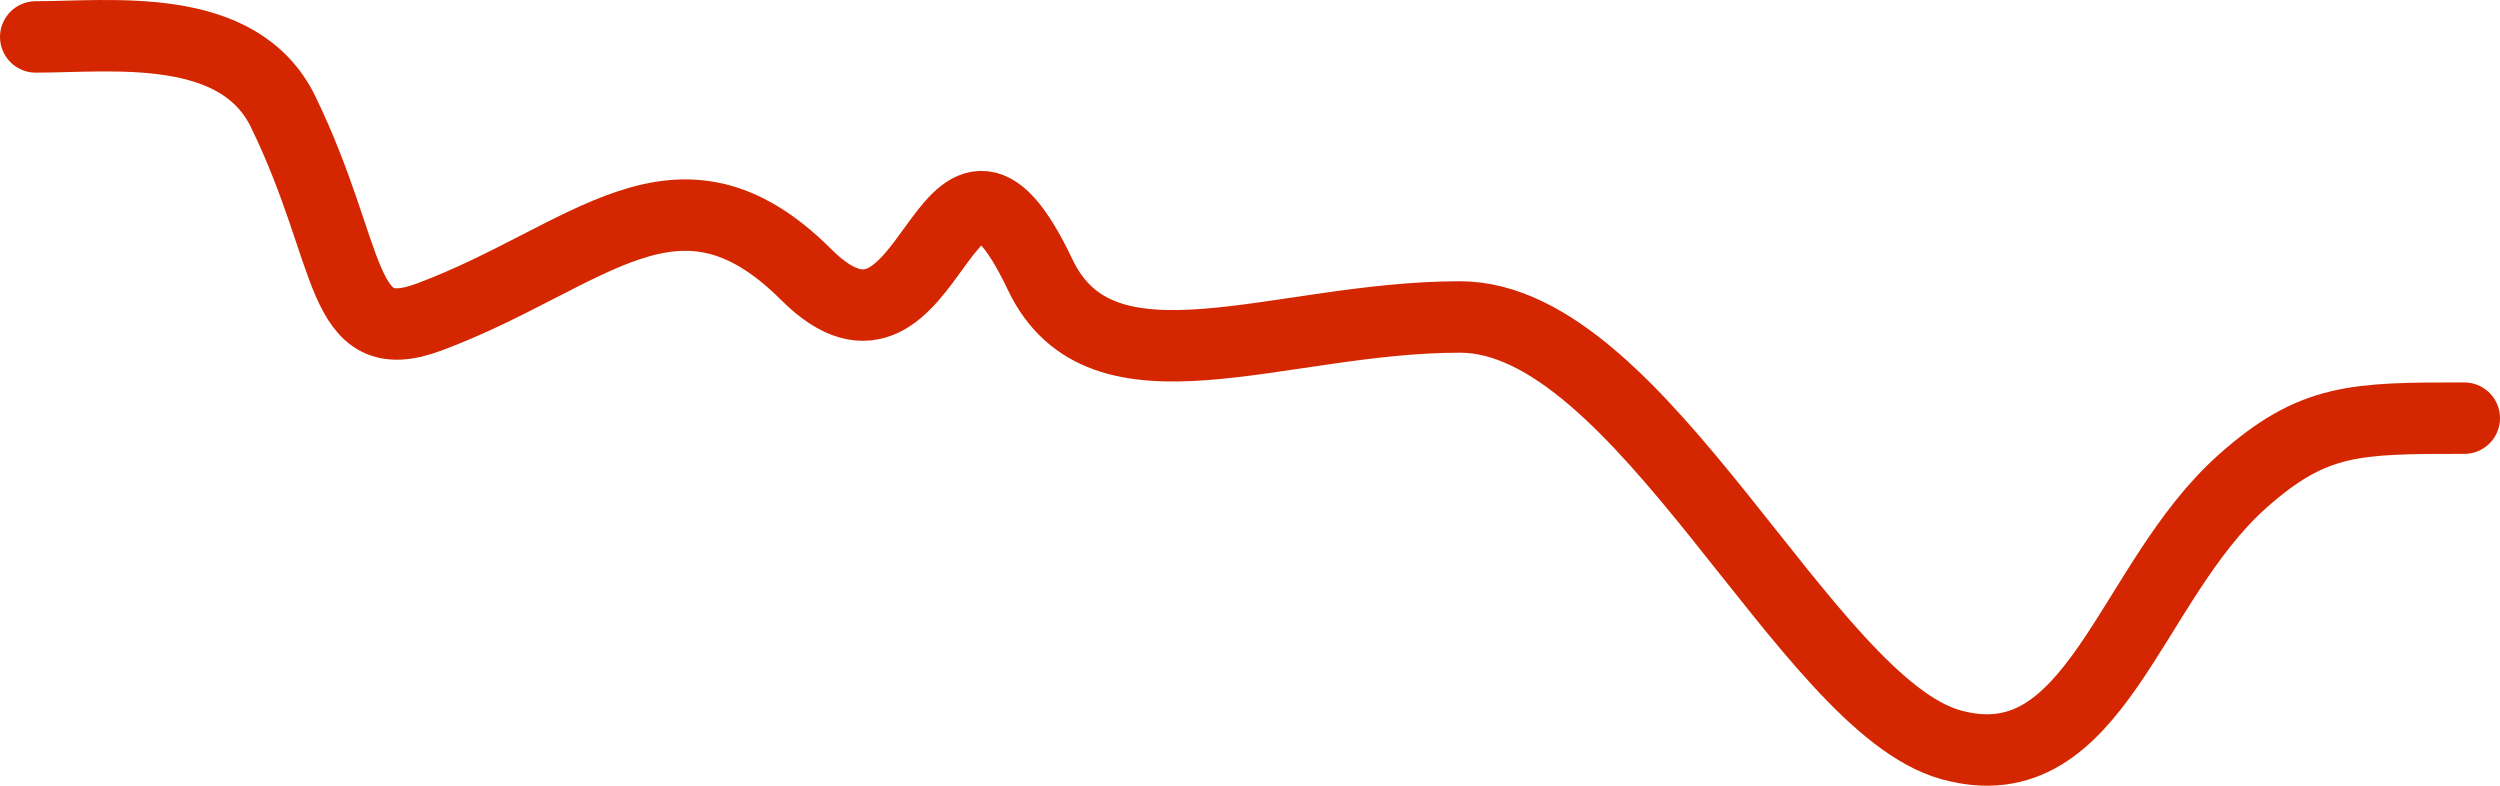
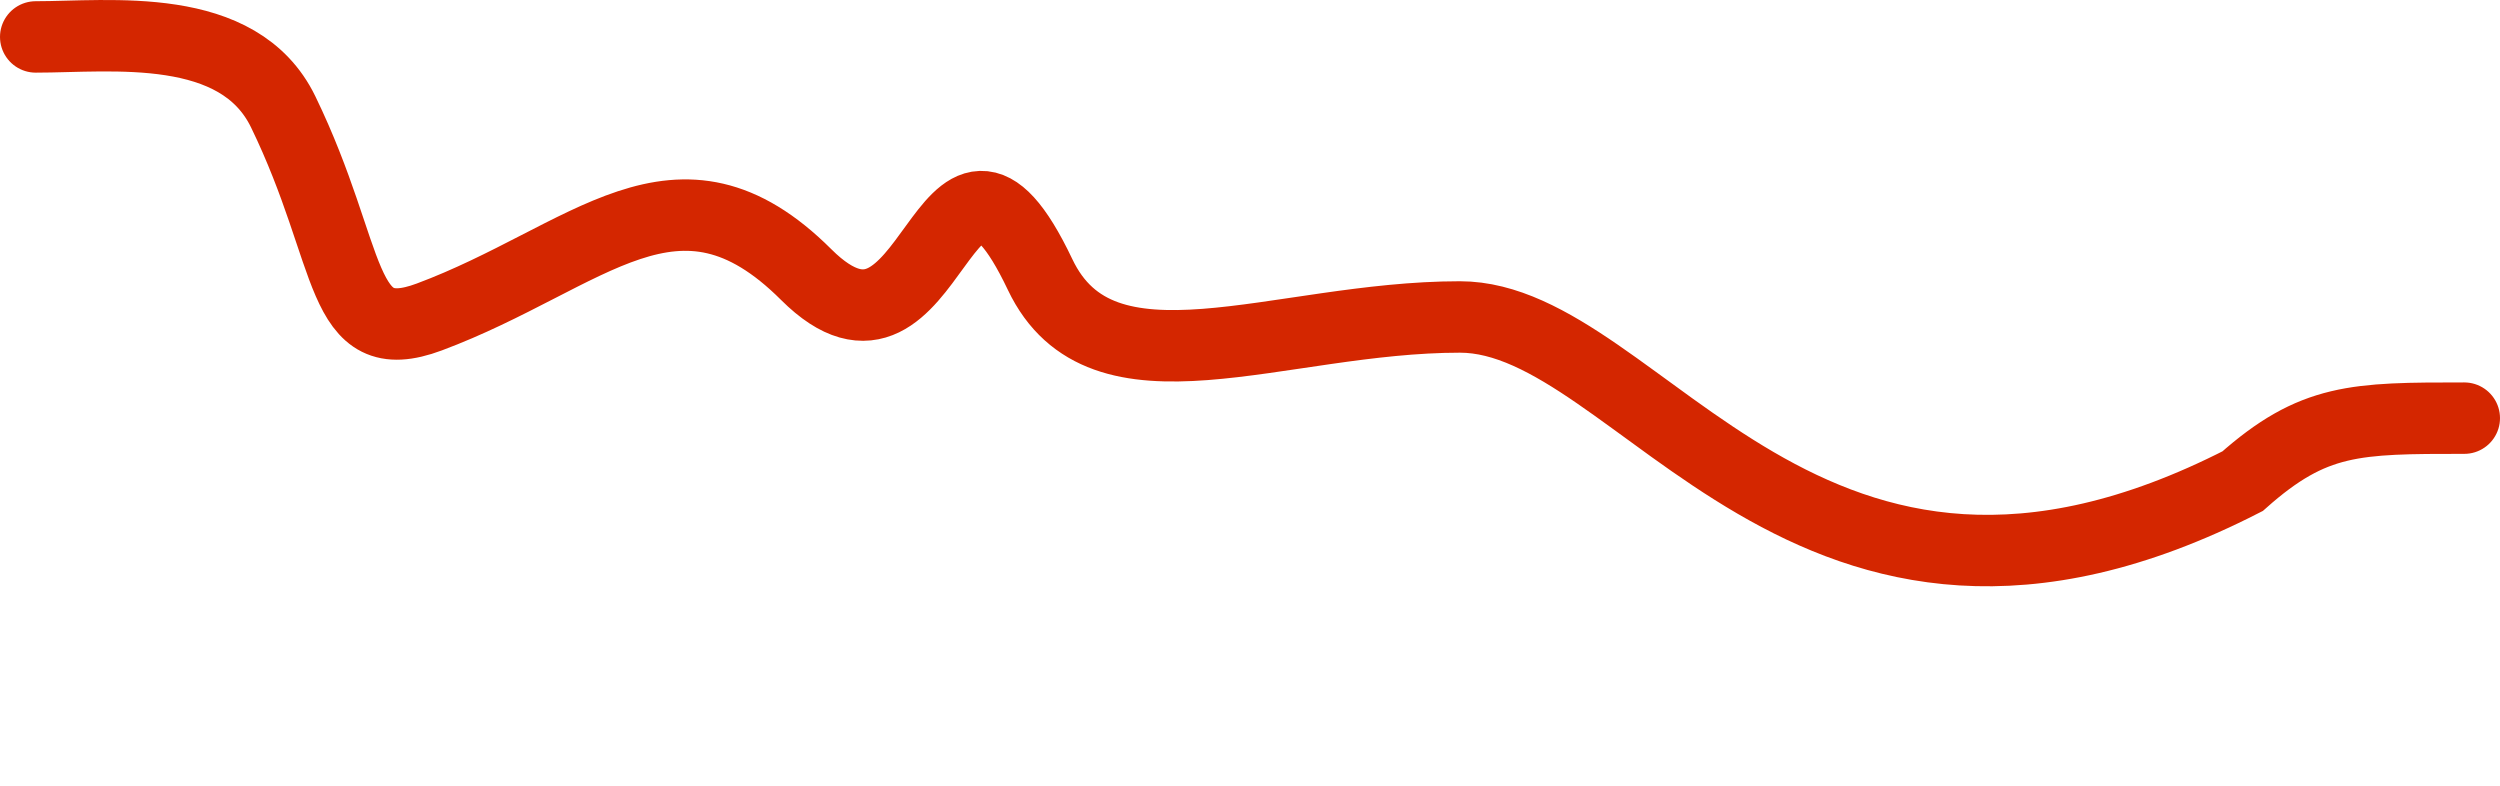
<svg xmlns="http://www.w3.org/2000/svg" width="70" height="22" viewBox="0 0 70 22" fill="none">
-   <path d="M69 11.708C65.952 11.708 64.779 11.708 62.793 13.473C59.58 16.328 58.695 21.978 54.628 20.854C50.561 19.73 45.965 8.875 40.877 8.875C35.788 8.875 30.854 11.325 29.123 7.687C26.407 1.977 26.187 11.292 22.572 7.687C18.958 4.082 16.476 7.212 12.021 8.875C9.459 9.831 9.91 7.212 7.929 3.131C6.682 0.563 3.11 1.034 1 1.034" stroke="#D42600" stroke-width="2" stroke-linecap="round" />
+   <path d="M69 11.708C65.952 11.708 64.779 11.708 62.793 13.473C50.561 19.73 45.965 8.875 40.877 8.875C35.788 8.875 30.854 11.325 29.123 7.687C26.407 1.977 26.187 11.292 22.572 7.687C18.958 4.082 16.476 7.212 12.021 8.875C9.459 9.831 9.91 7.212 7.929 3.131C6.682 0.563 3.11 1.034 1 1.034" stroke="#D42600" stroke-width="2" stroke-linecap="round" />
</svg>